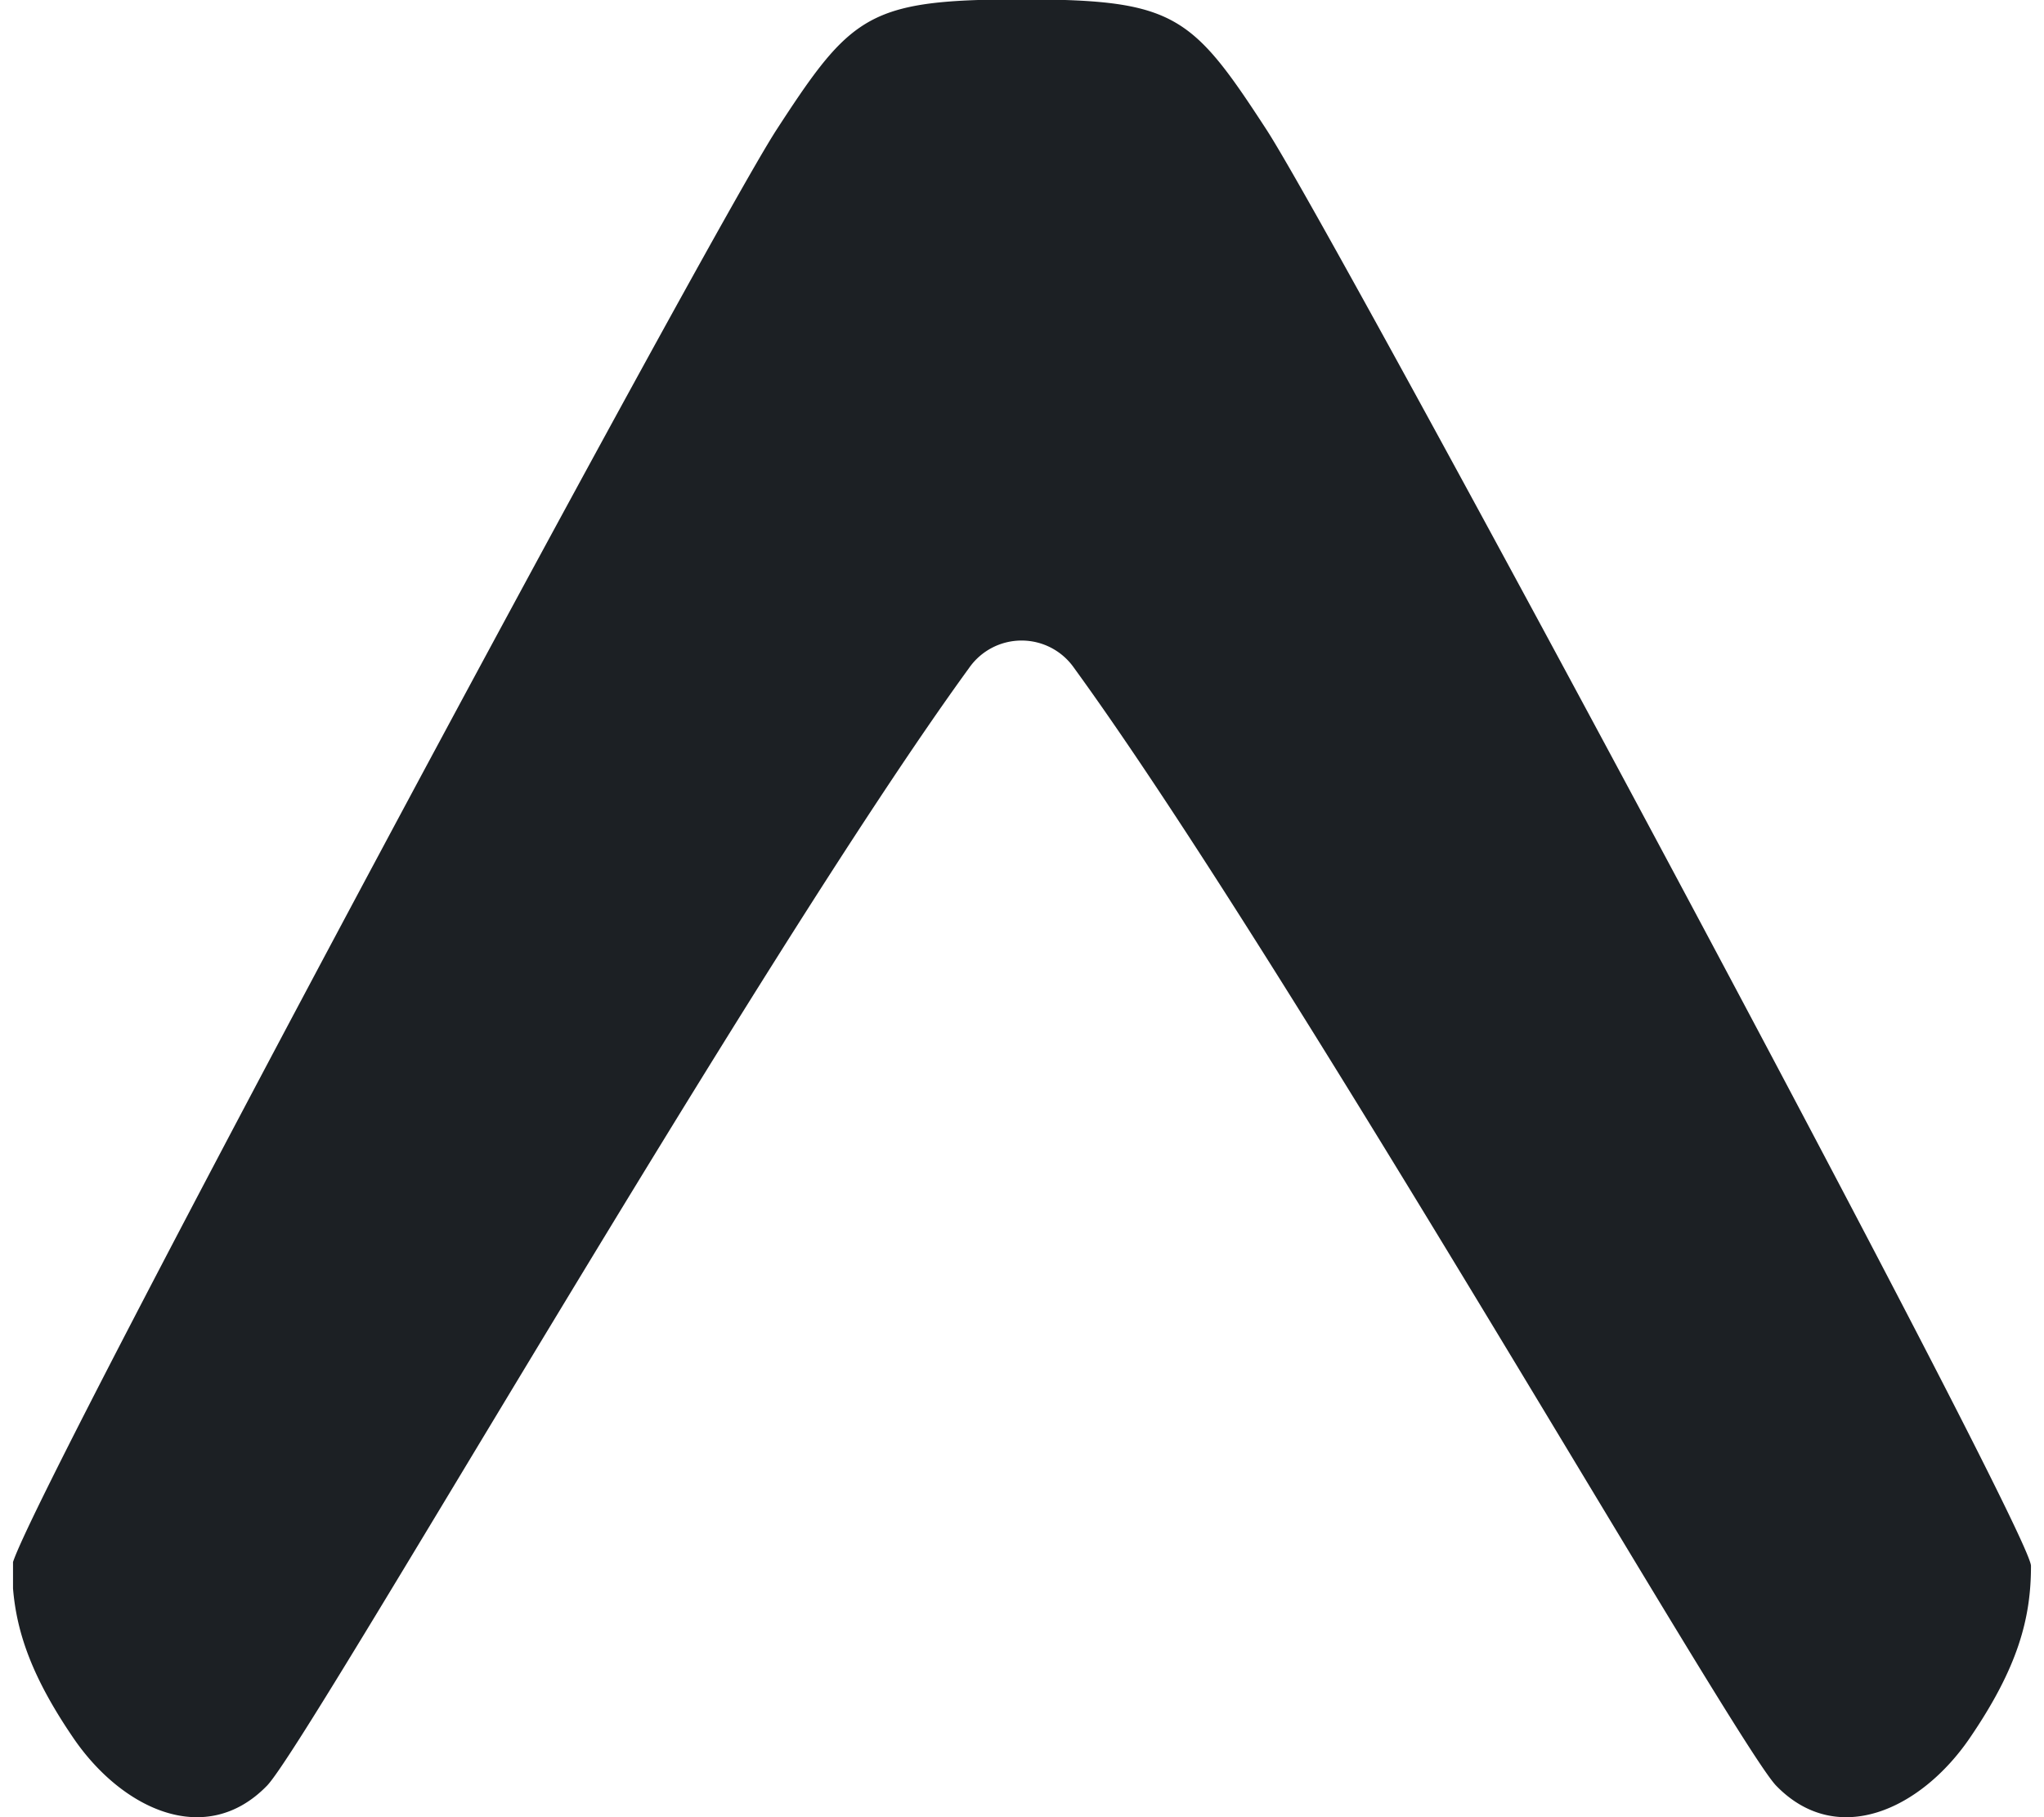
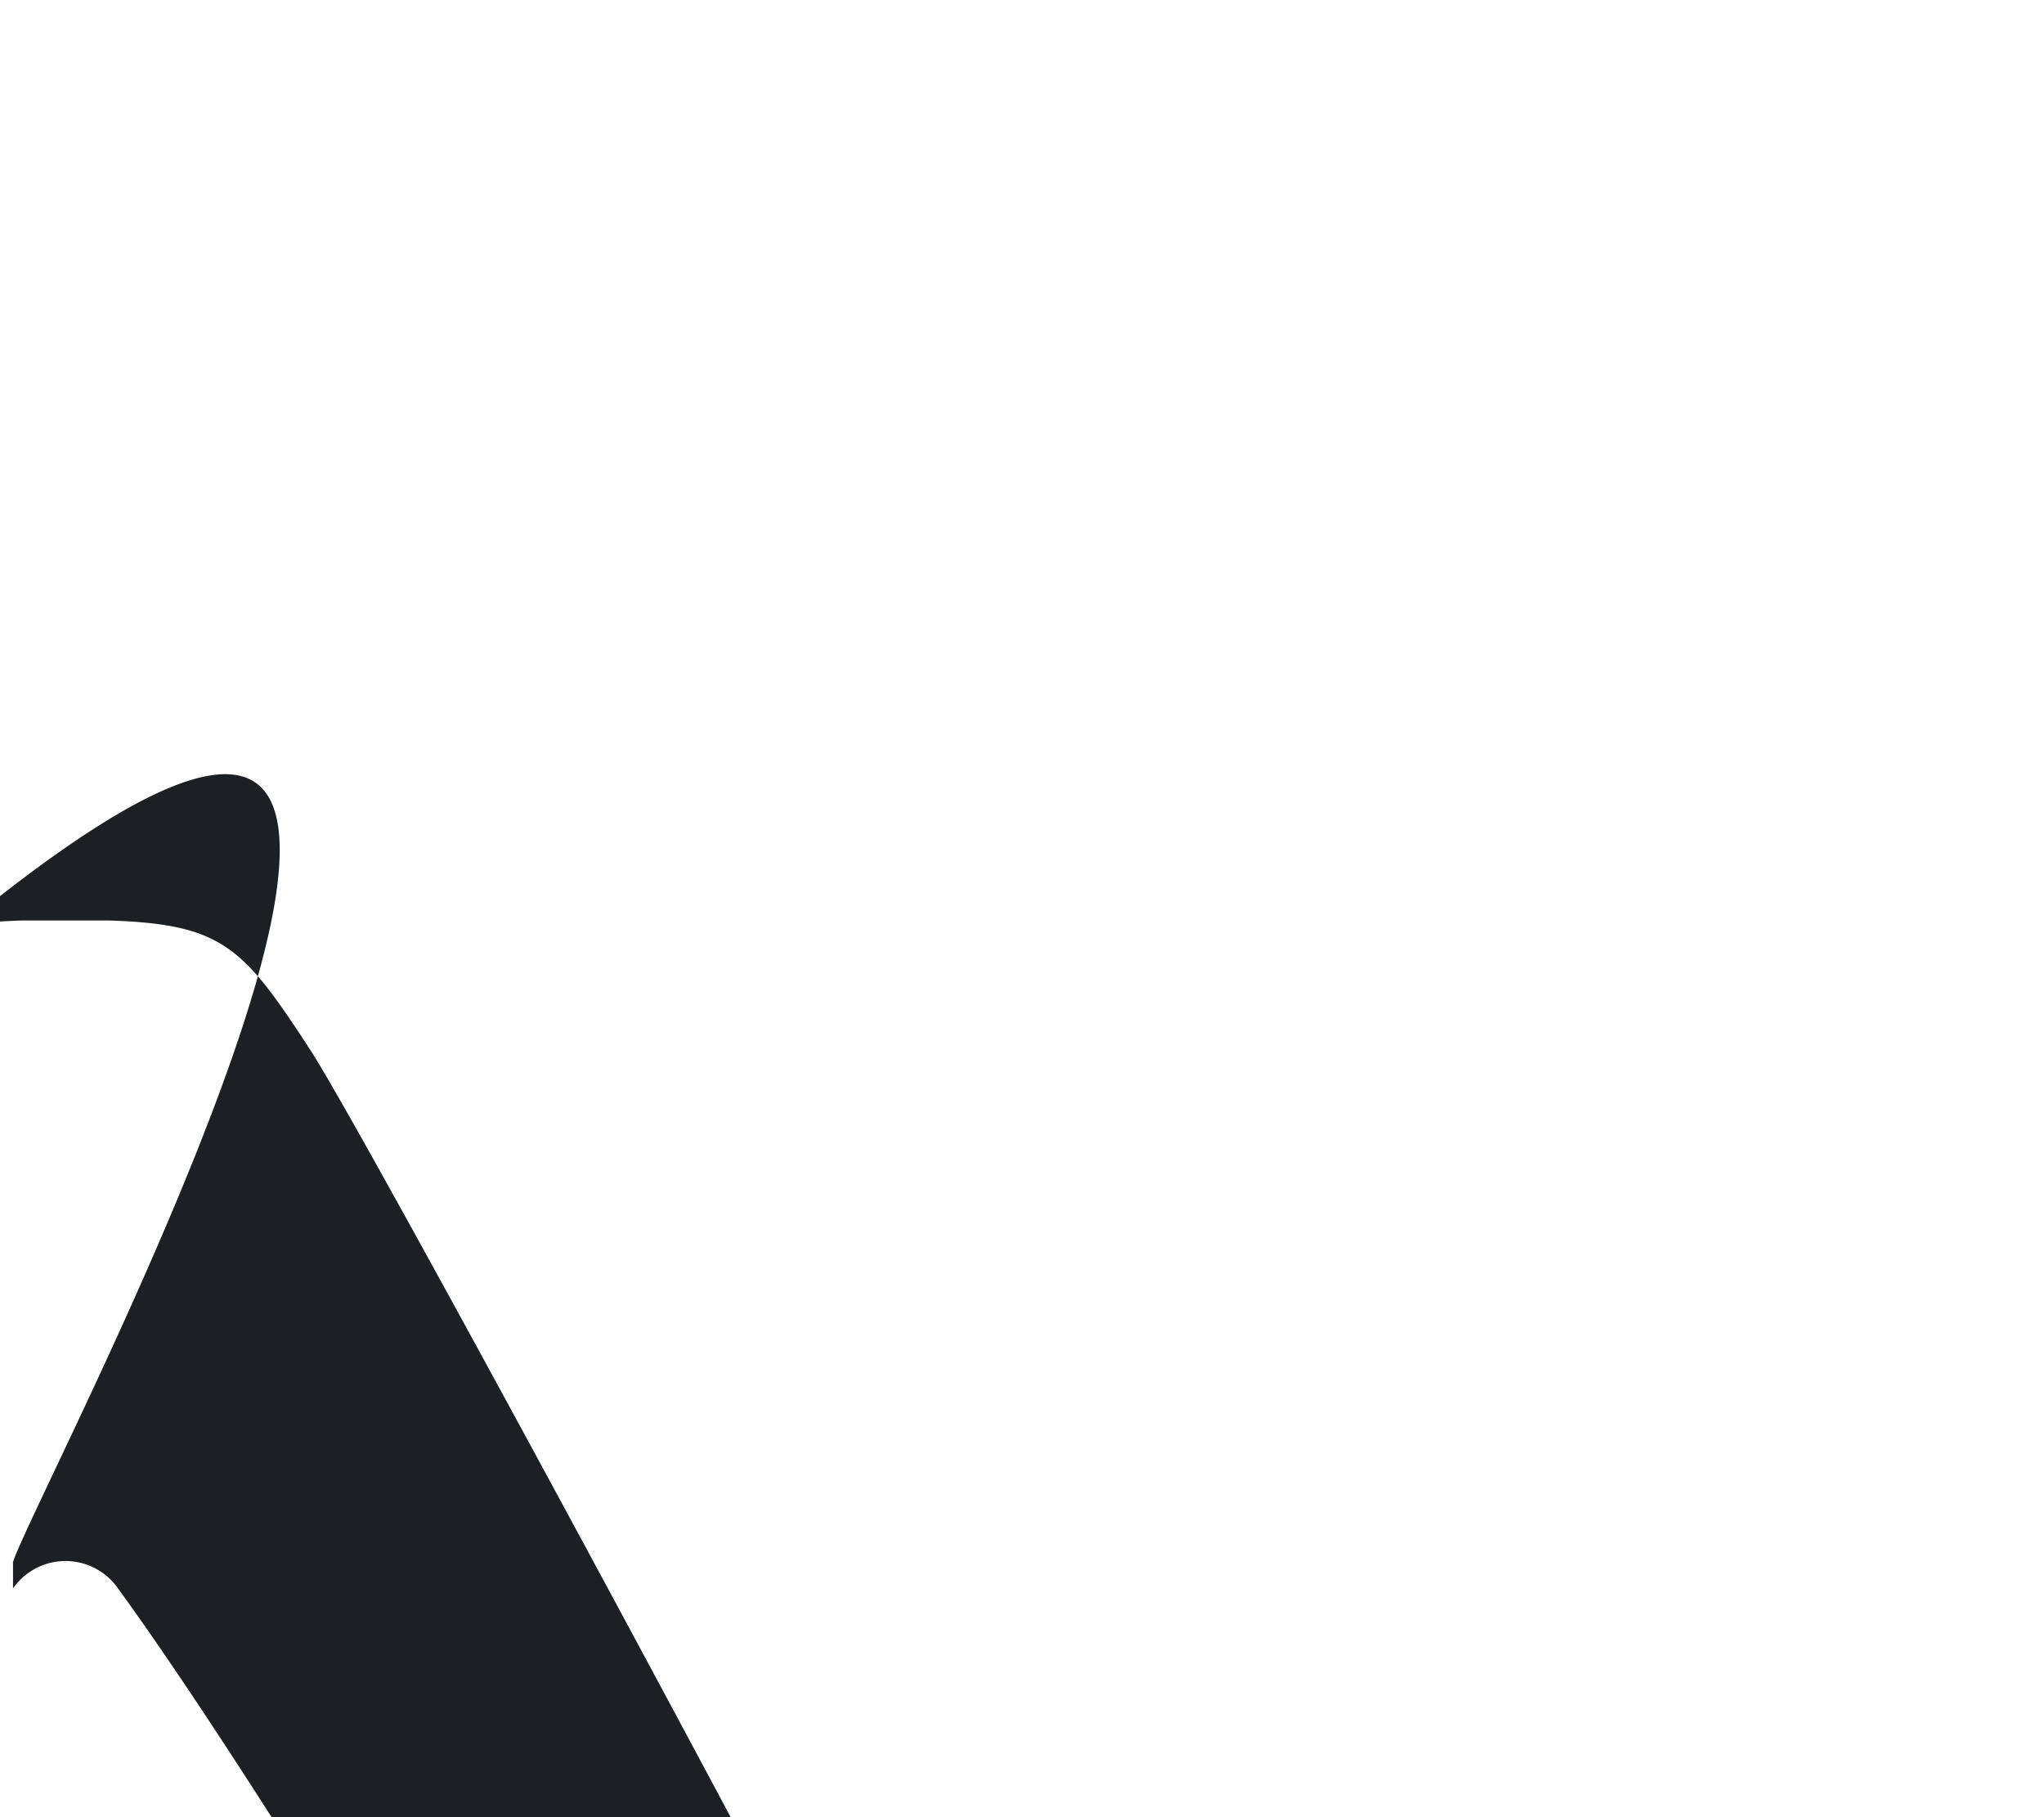
<svg xmlns="http://www.w3.org/2000/svg" fill="#1C2024" role="img" viewBox="0 0 27 24">
  <title>Expo</title>
-   <path d="M0.172 20.979c0.048 0.589 0.255 1.181 0.797 1.975 0.644 0.943 1.75 1.461 2.558 0.63 0.544-0.561 6.435-10.858 9.274-14.762a0.845 0.845 0 0 1 1.387 0c2.839 3.903 8.73 14.2 9.274 14.762 0.807 0.831 1.914 0.313 2.558-0.63 0.633-0.927 0.809-1.577 0.808-2.273 0-0.473-9.174-17.547-10.098-18.968-0.889-1.366-1.16-1.664-2.662-1.713h-1.147c-1.503 0.049-1.774 0.345-2.663 1.713C9.354 3.104 0.538 19.506 0.172 20.63Z" />
+   <path d="M0.172 20.979a0.845 0.845 0 0 1 1.387 0c2.839 3.903 8.73 14.2 9.274 14.762 0.807 0.831 1.914 0.313 2.558-0.63 0.633-0.927 0.809-1.577 0.808-2.273 0-0.473-9.174-17.547-10.098-18.968-0.889-1.366-1.16-1.664-2.662-1.713h-1.147c-1.503 0.049-1.774 0.345-2.663 1.713C9.354 3.104 0.538 19.506 0.172 20.63Z" />
</svg>